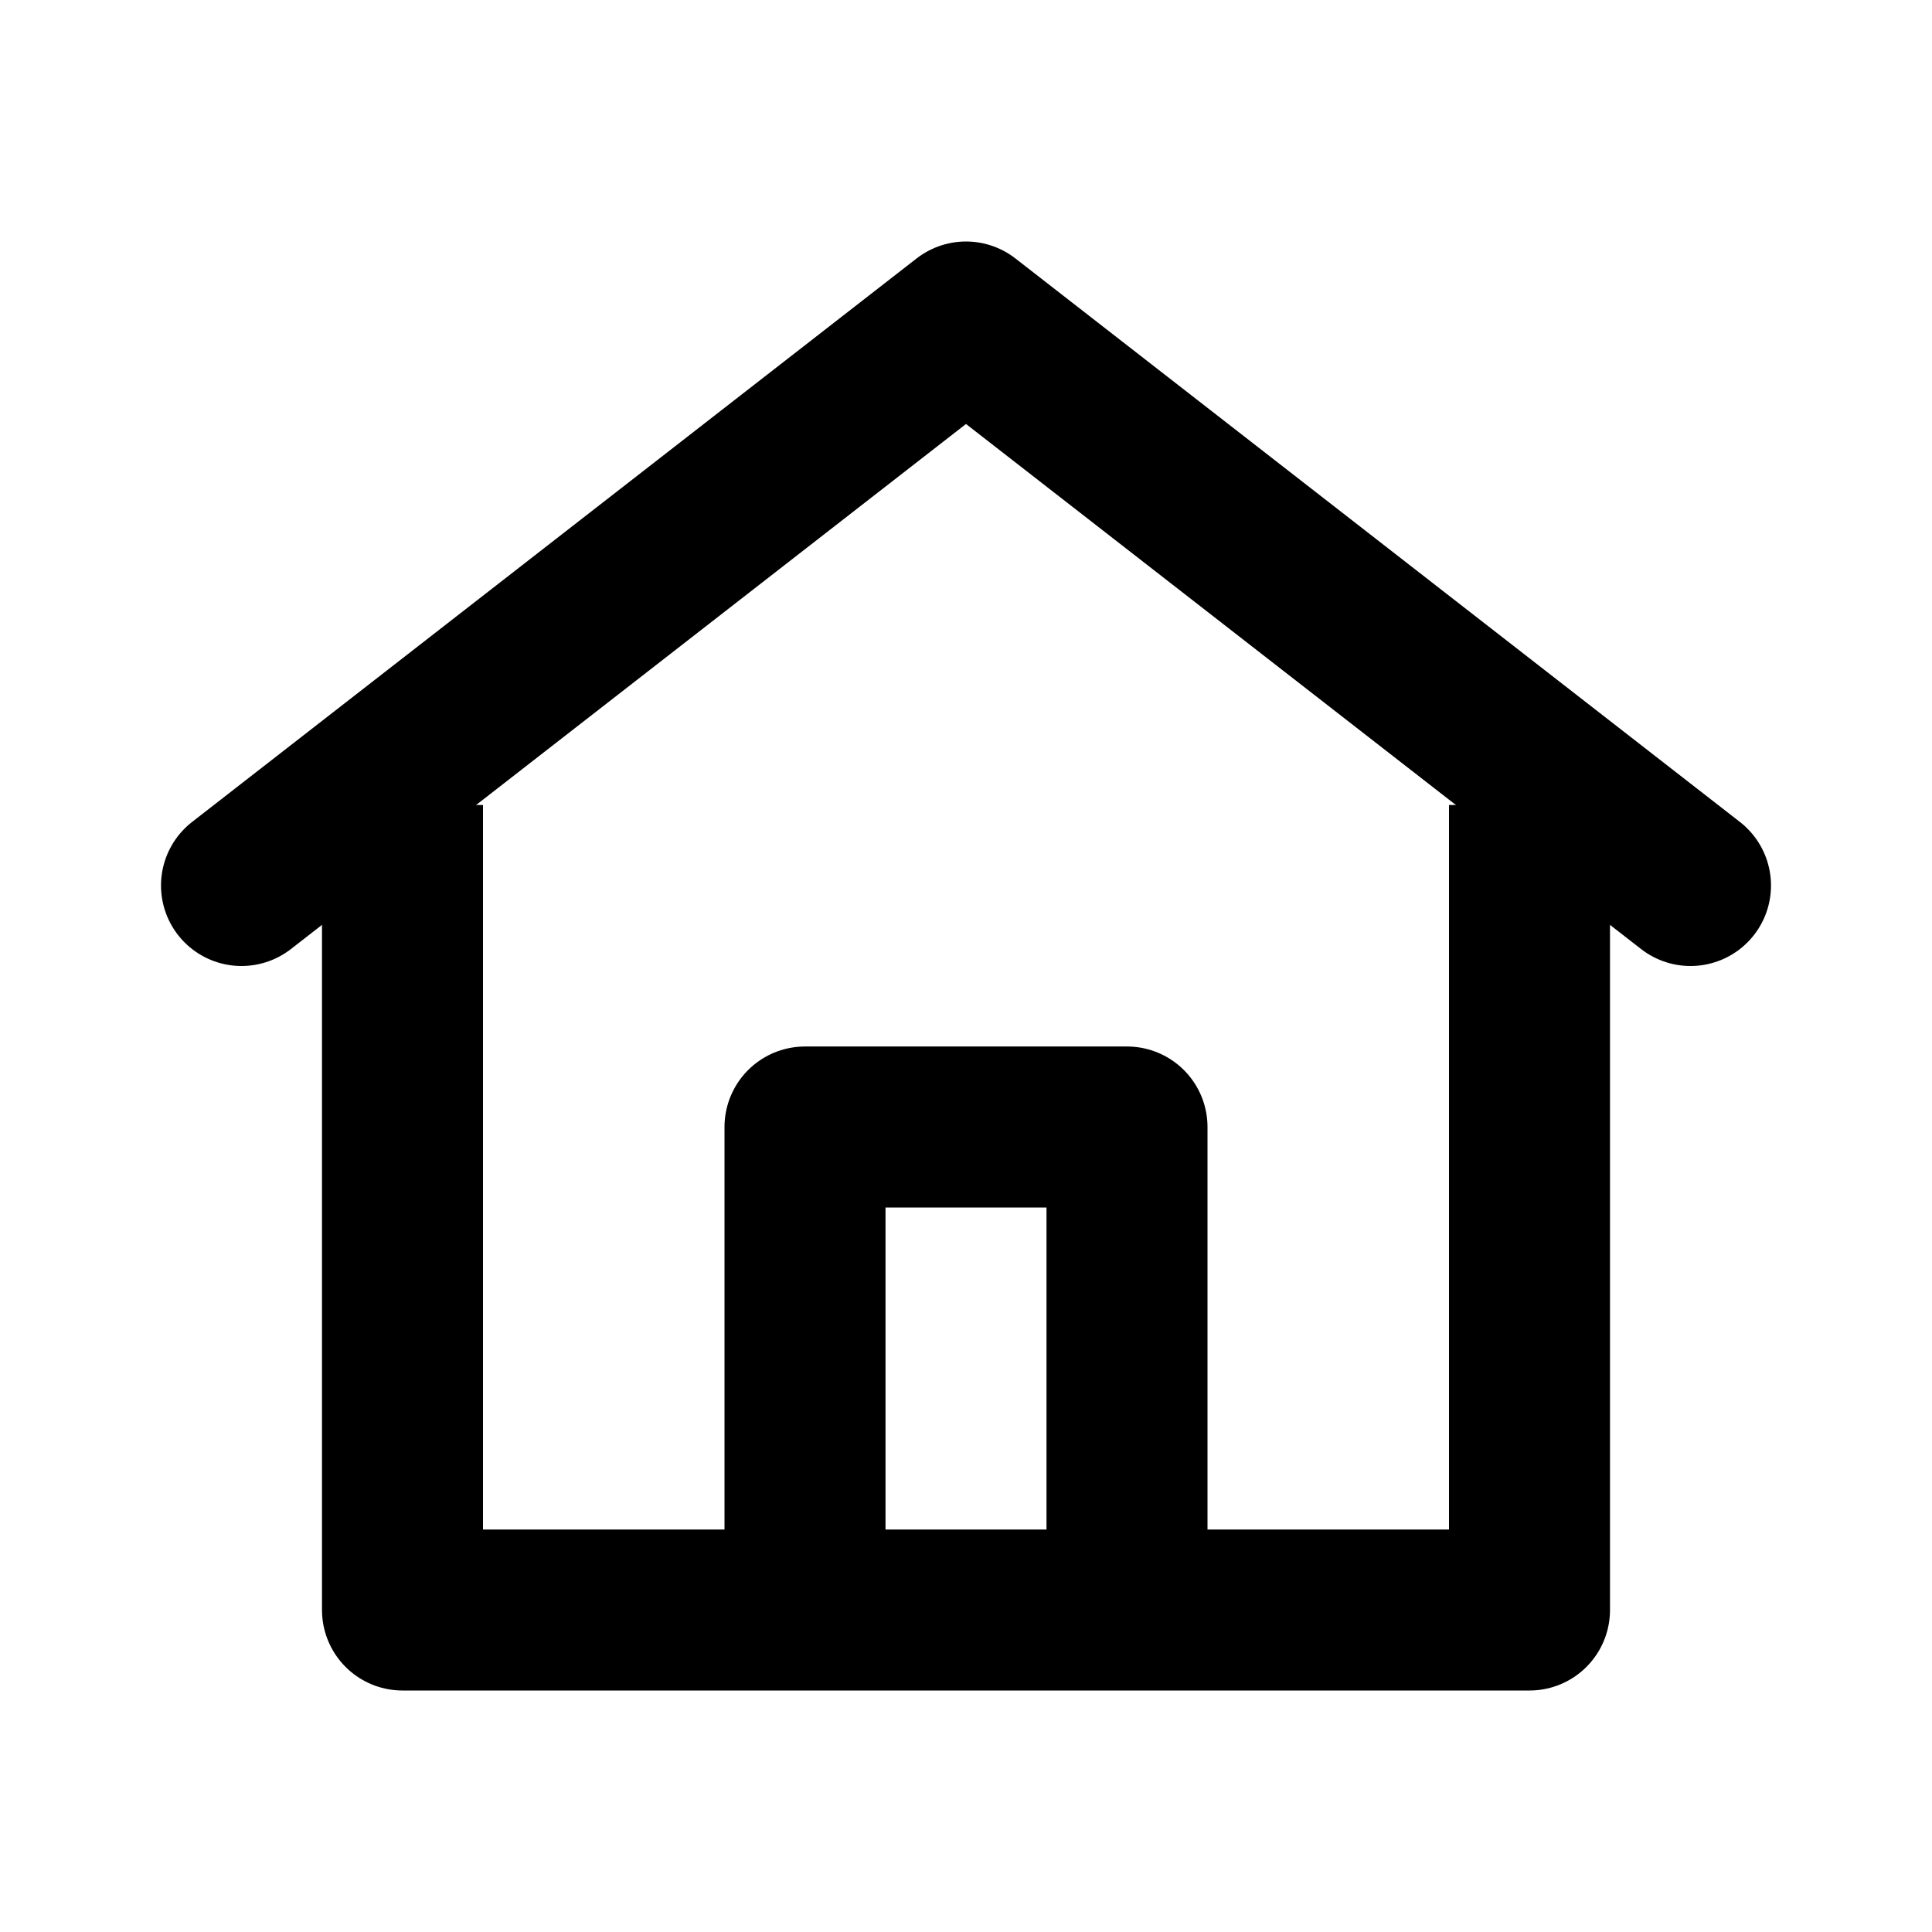
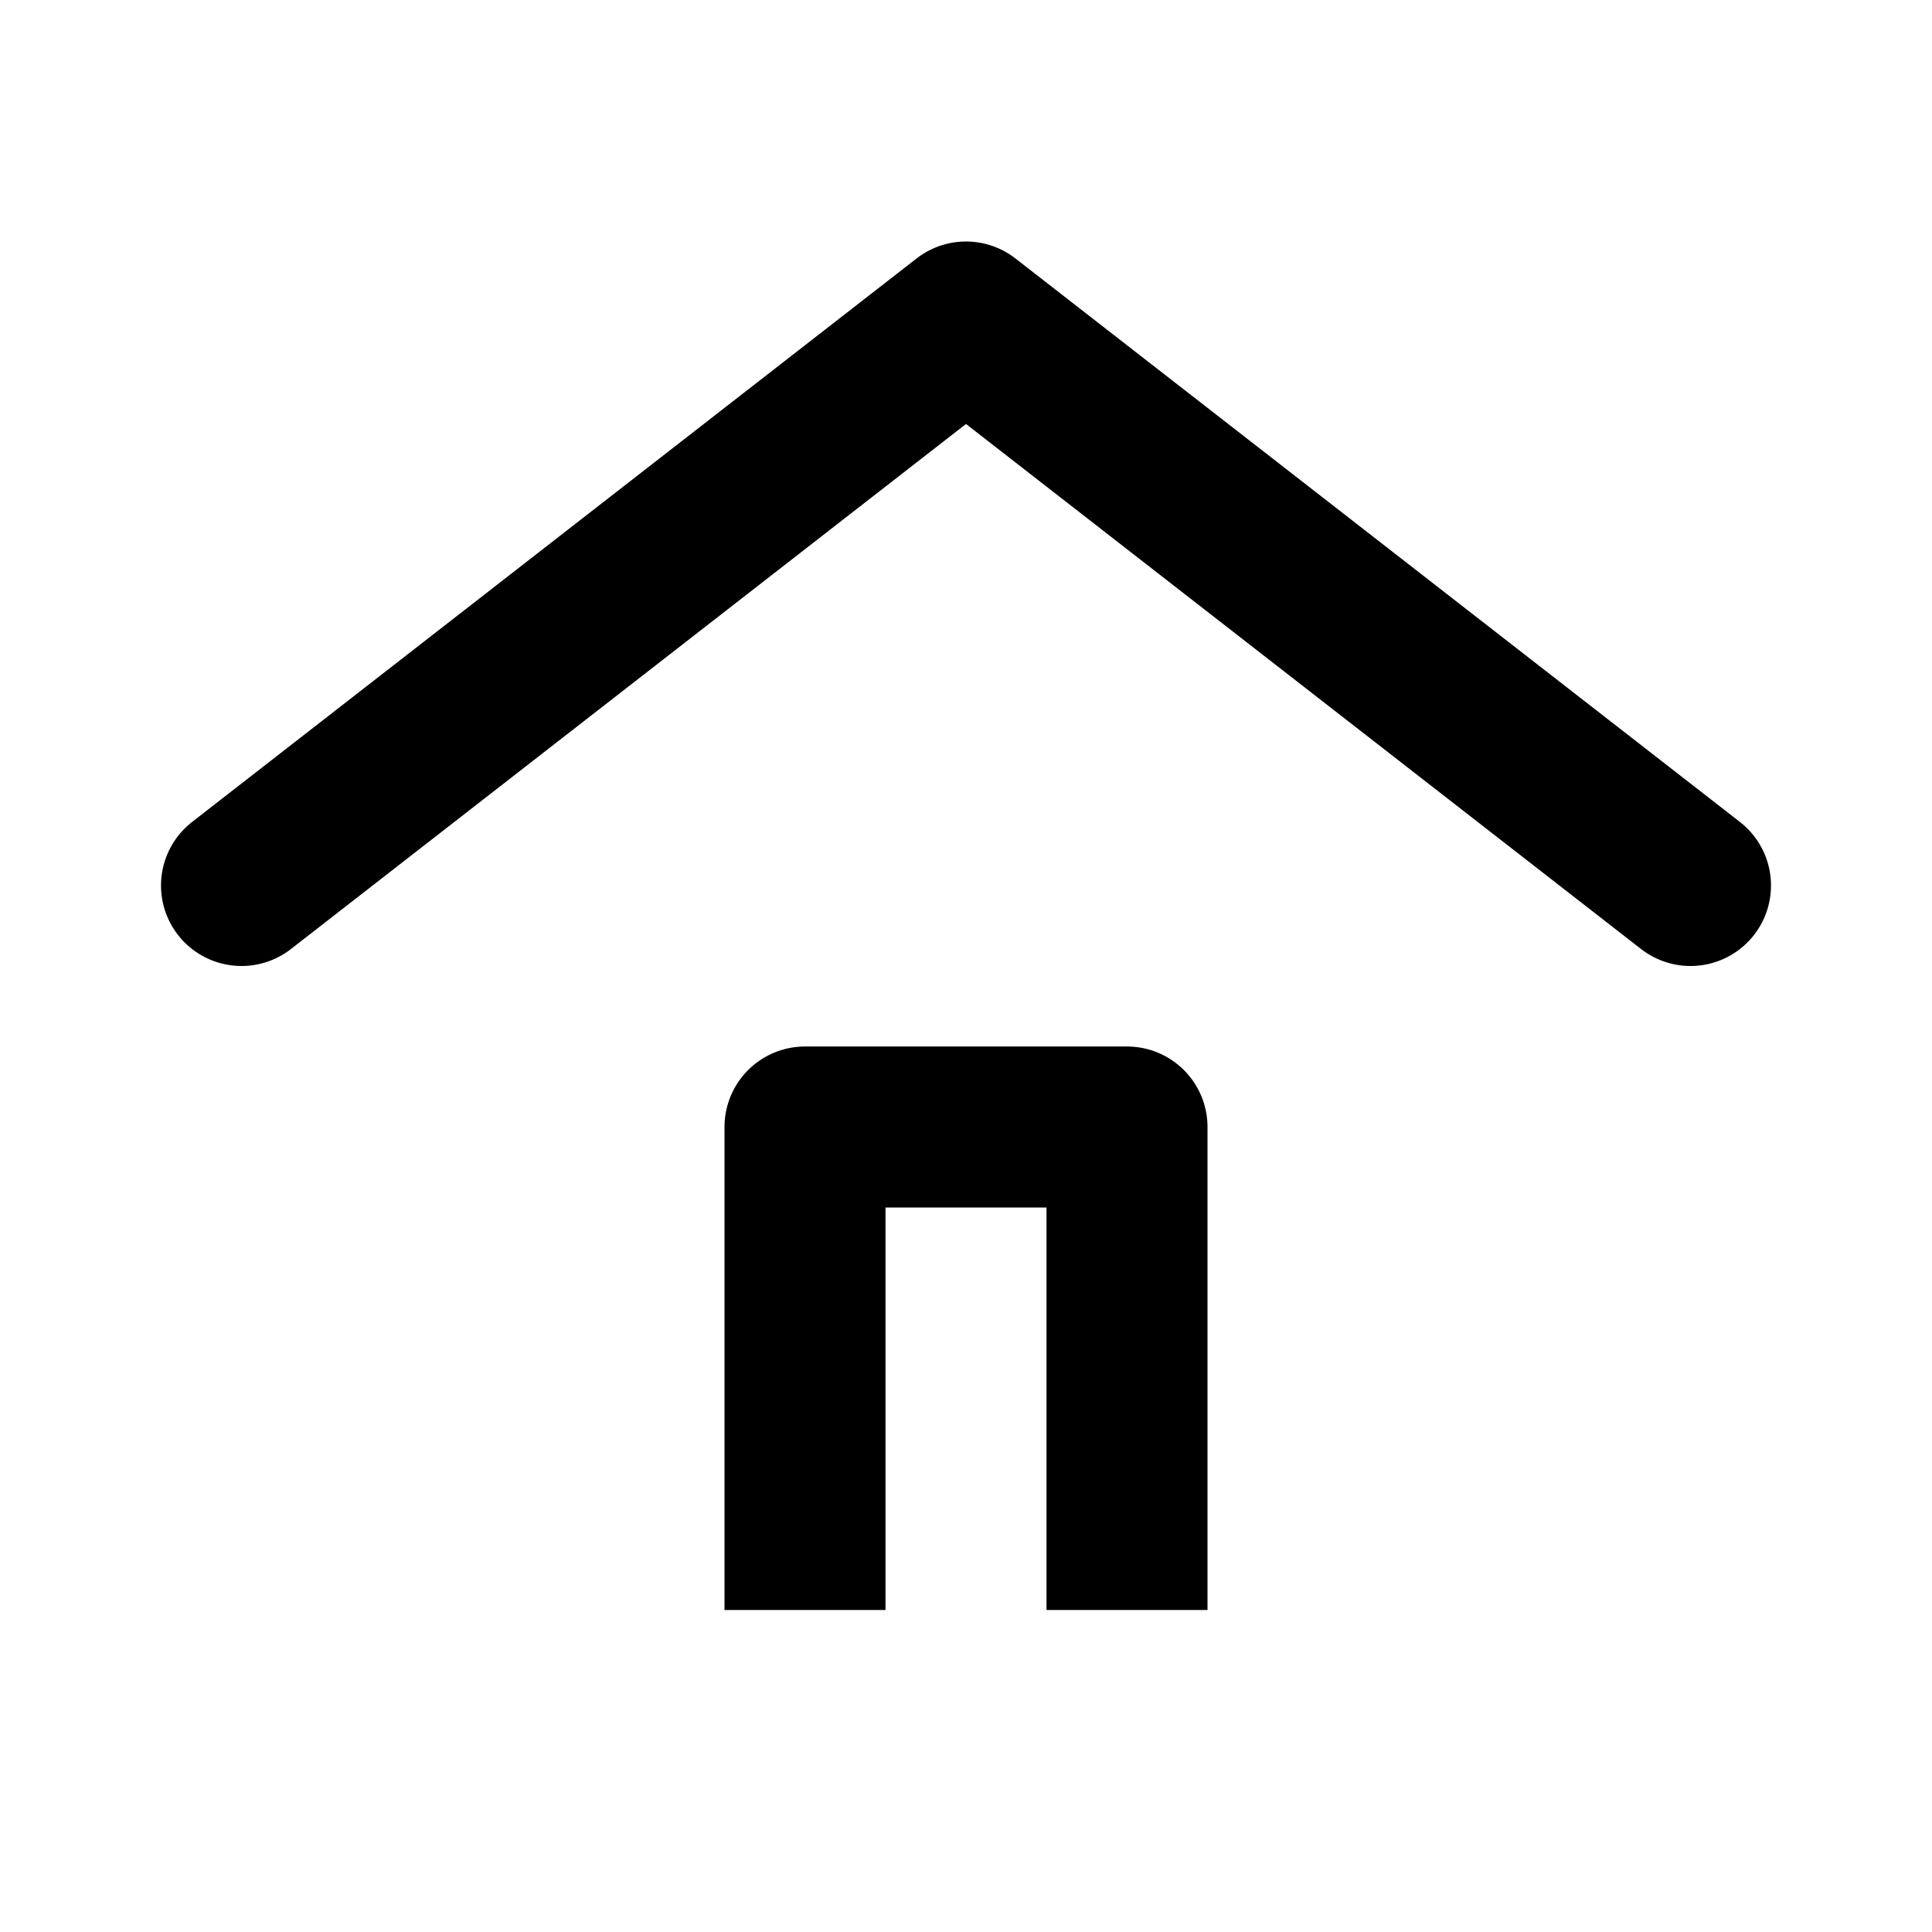
<svg xmlns="http://www.w3.org/2000/svg" width="28" height="28" viewBox="0 0 24 24" fill="none">
  <path d="M3 11 12 4l9 7" stroke="currentColor" stroke-width="2" stroke-linecap="round" stroke-linejoin="round" />
-   <path d="M5 10v10h14V10" stroke="currentColor" stroke-width="2" stroke-linejoin="round" />
  <path d="M10 20v-6h4v6" stroke="currentColor" stroke-width="2" stroke-linejoin="round" />
</svg>